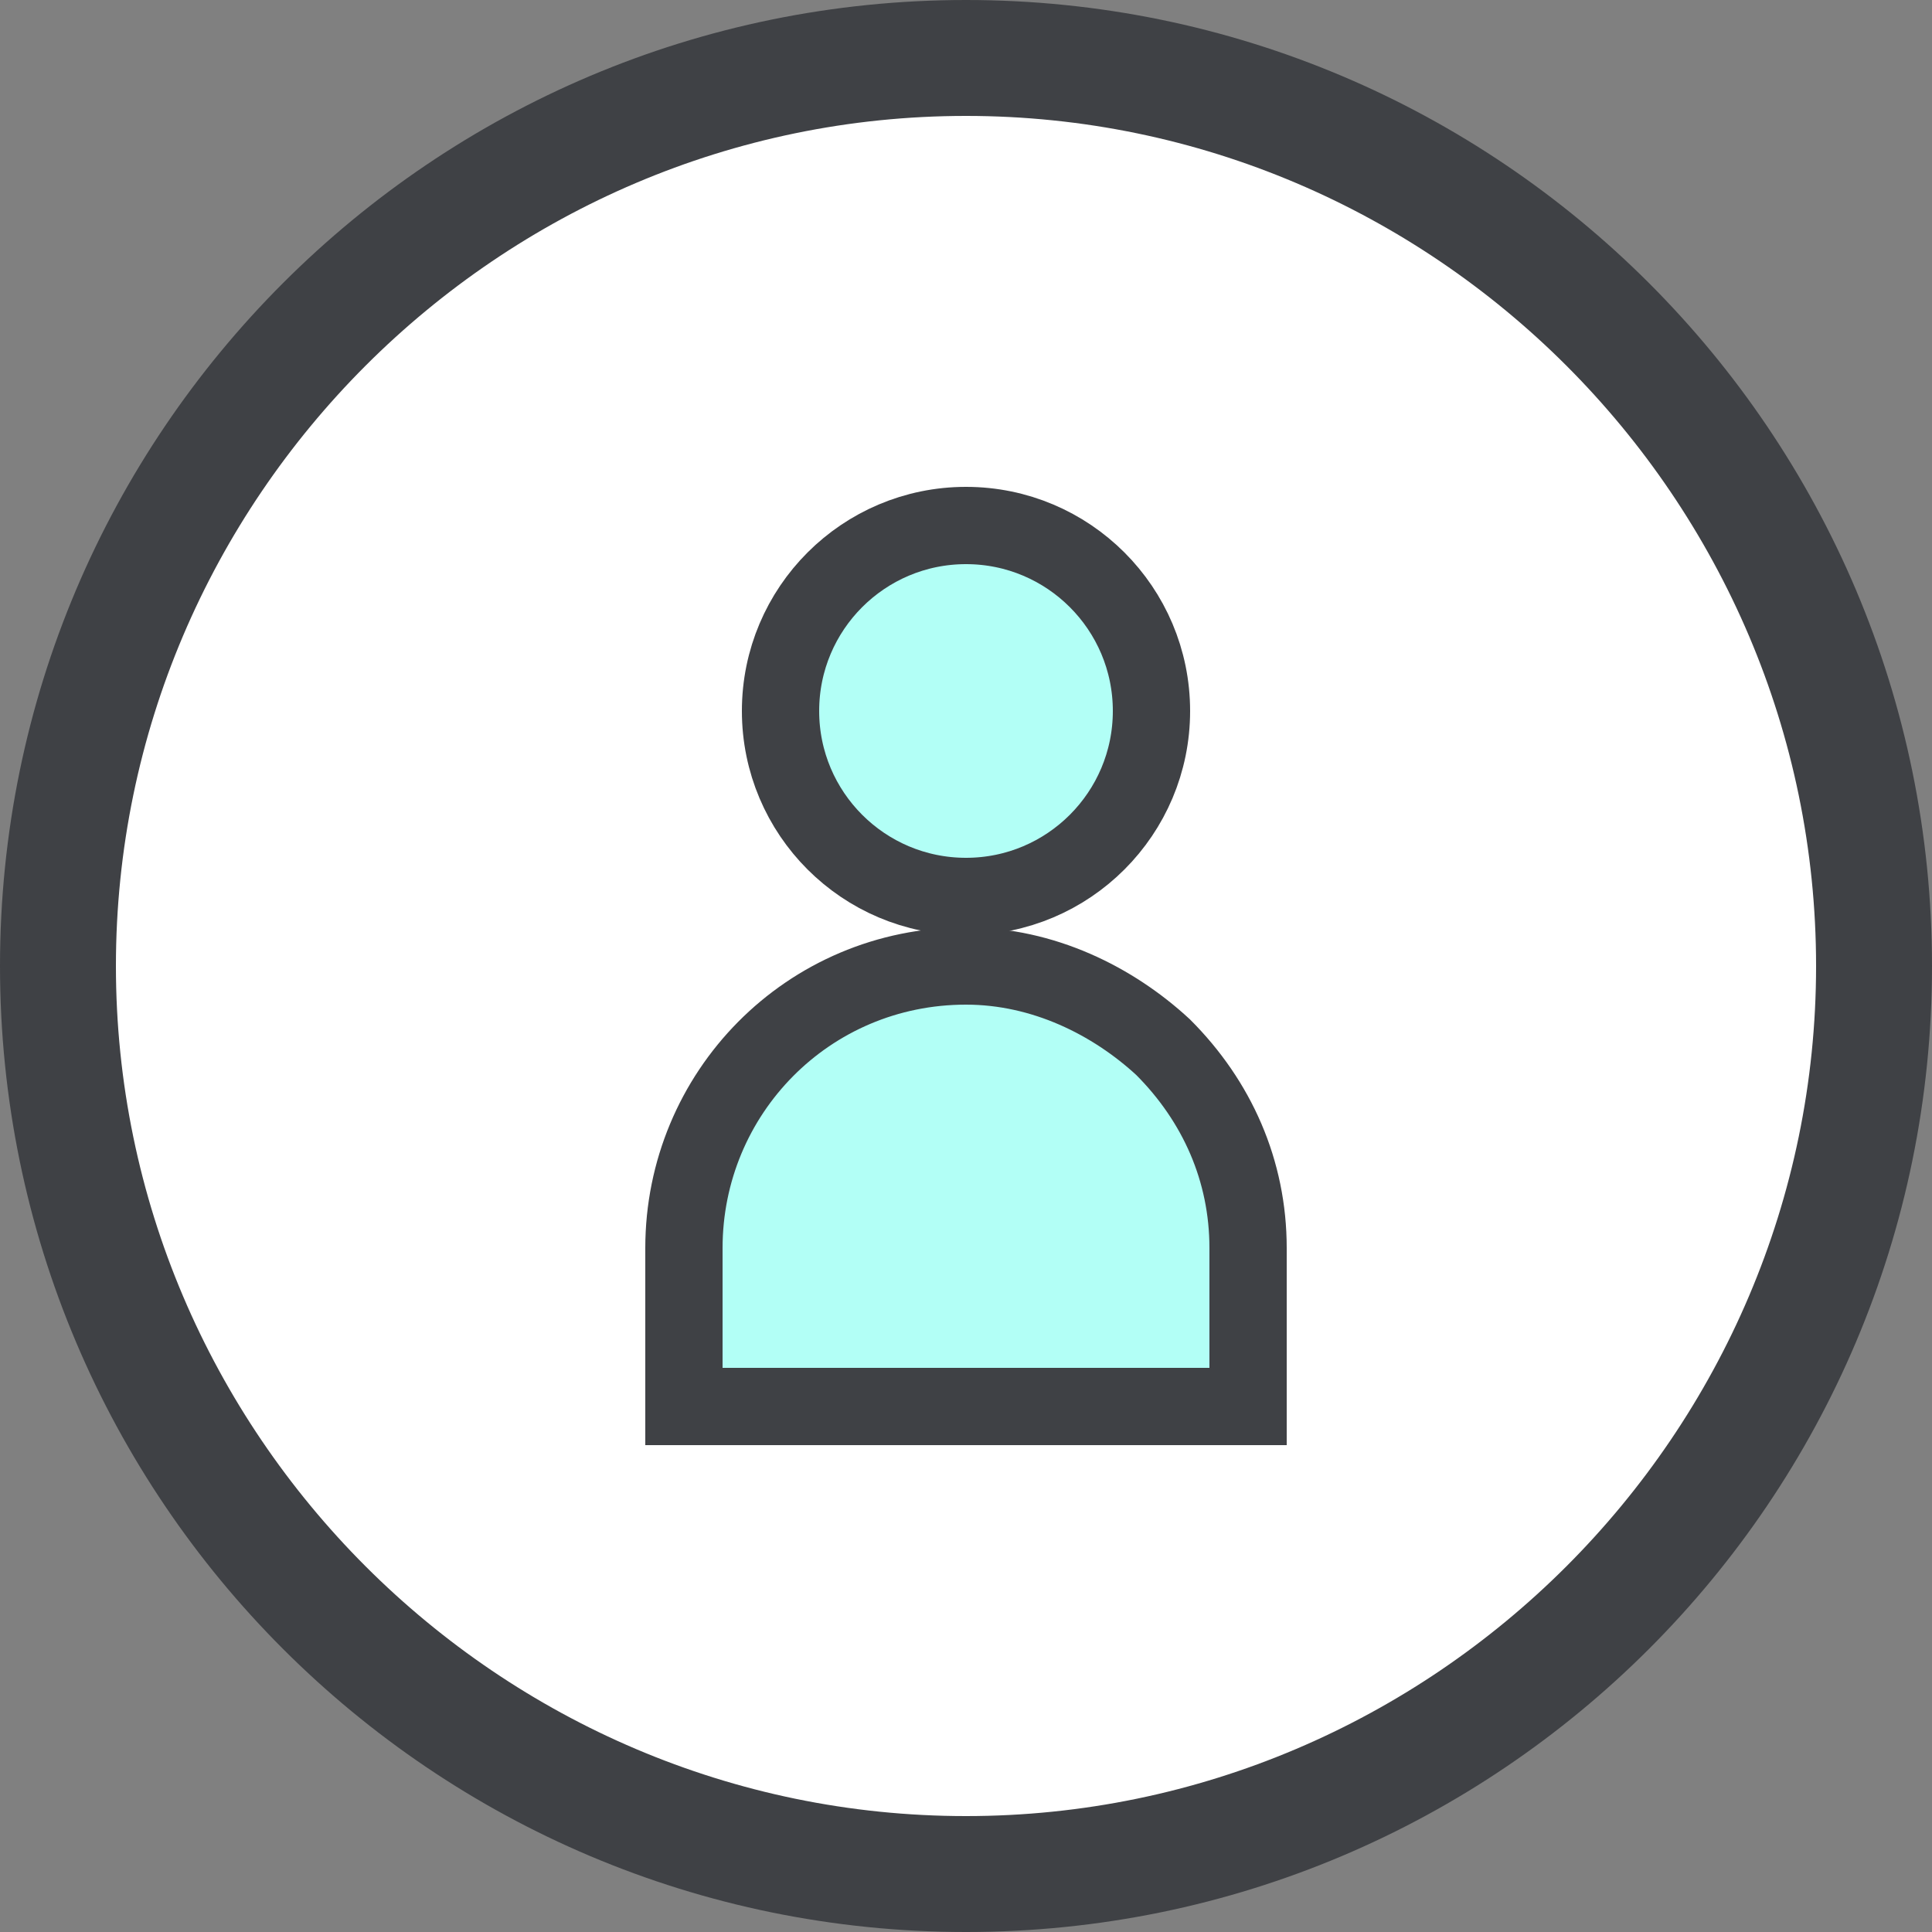
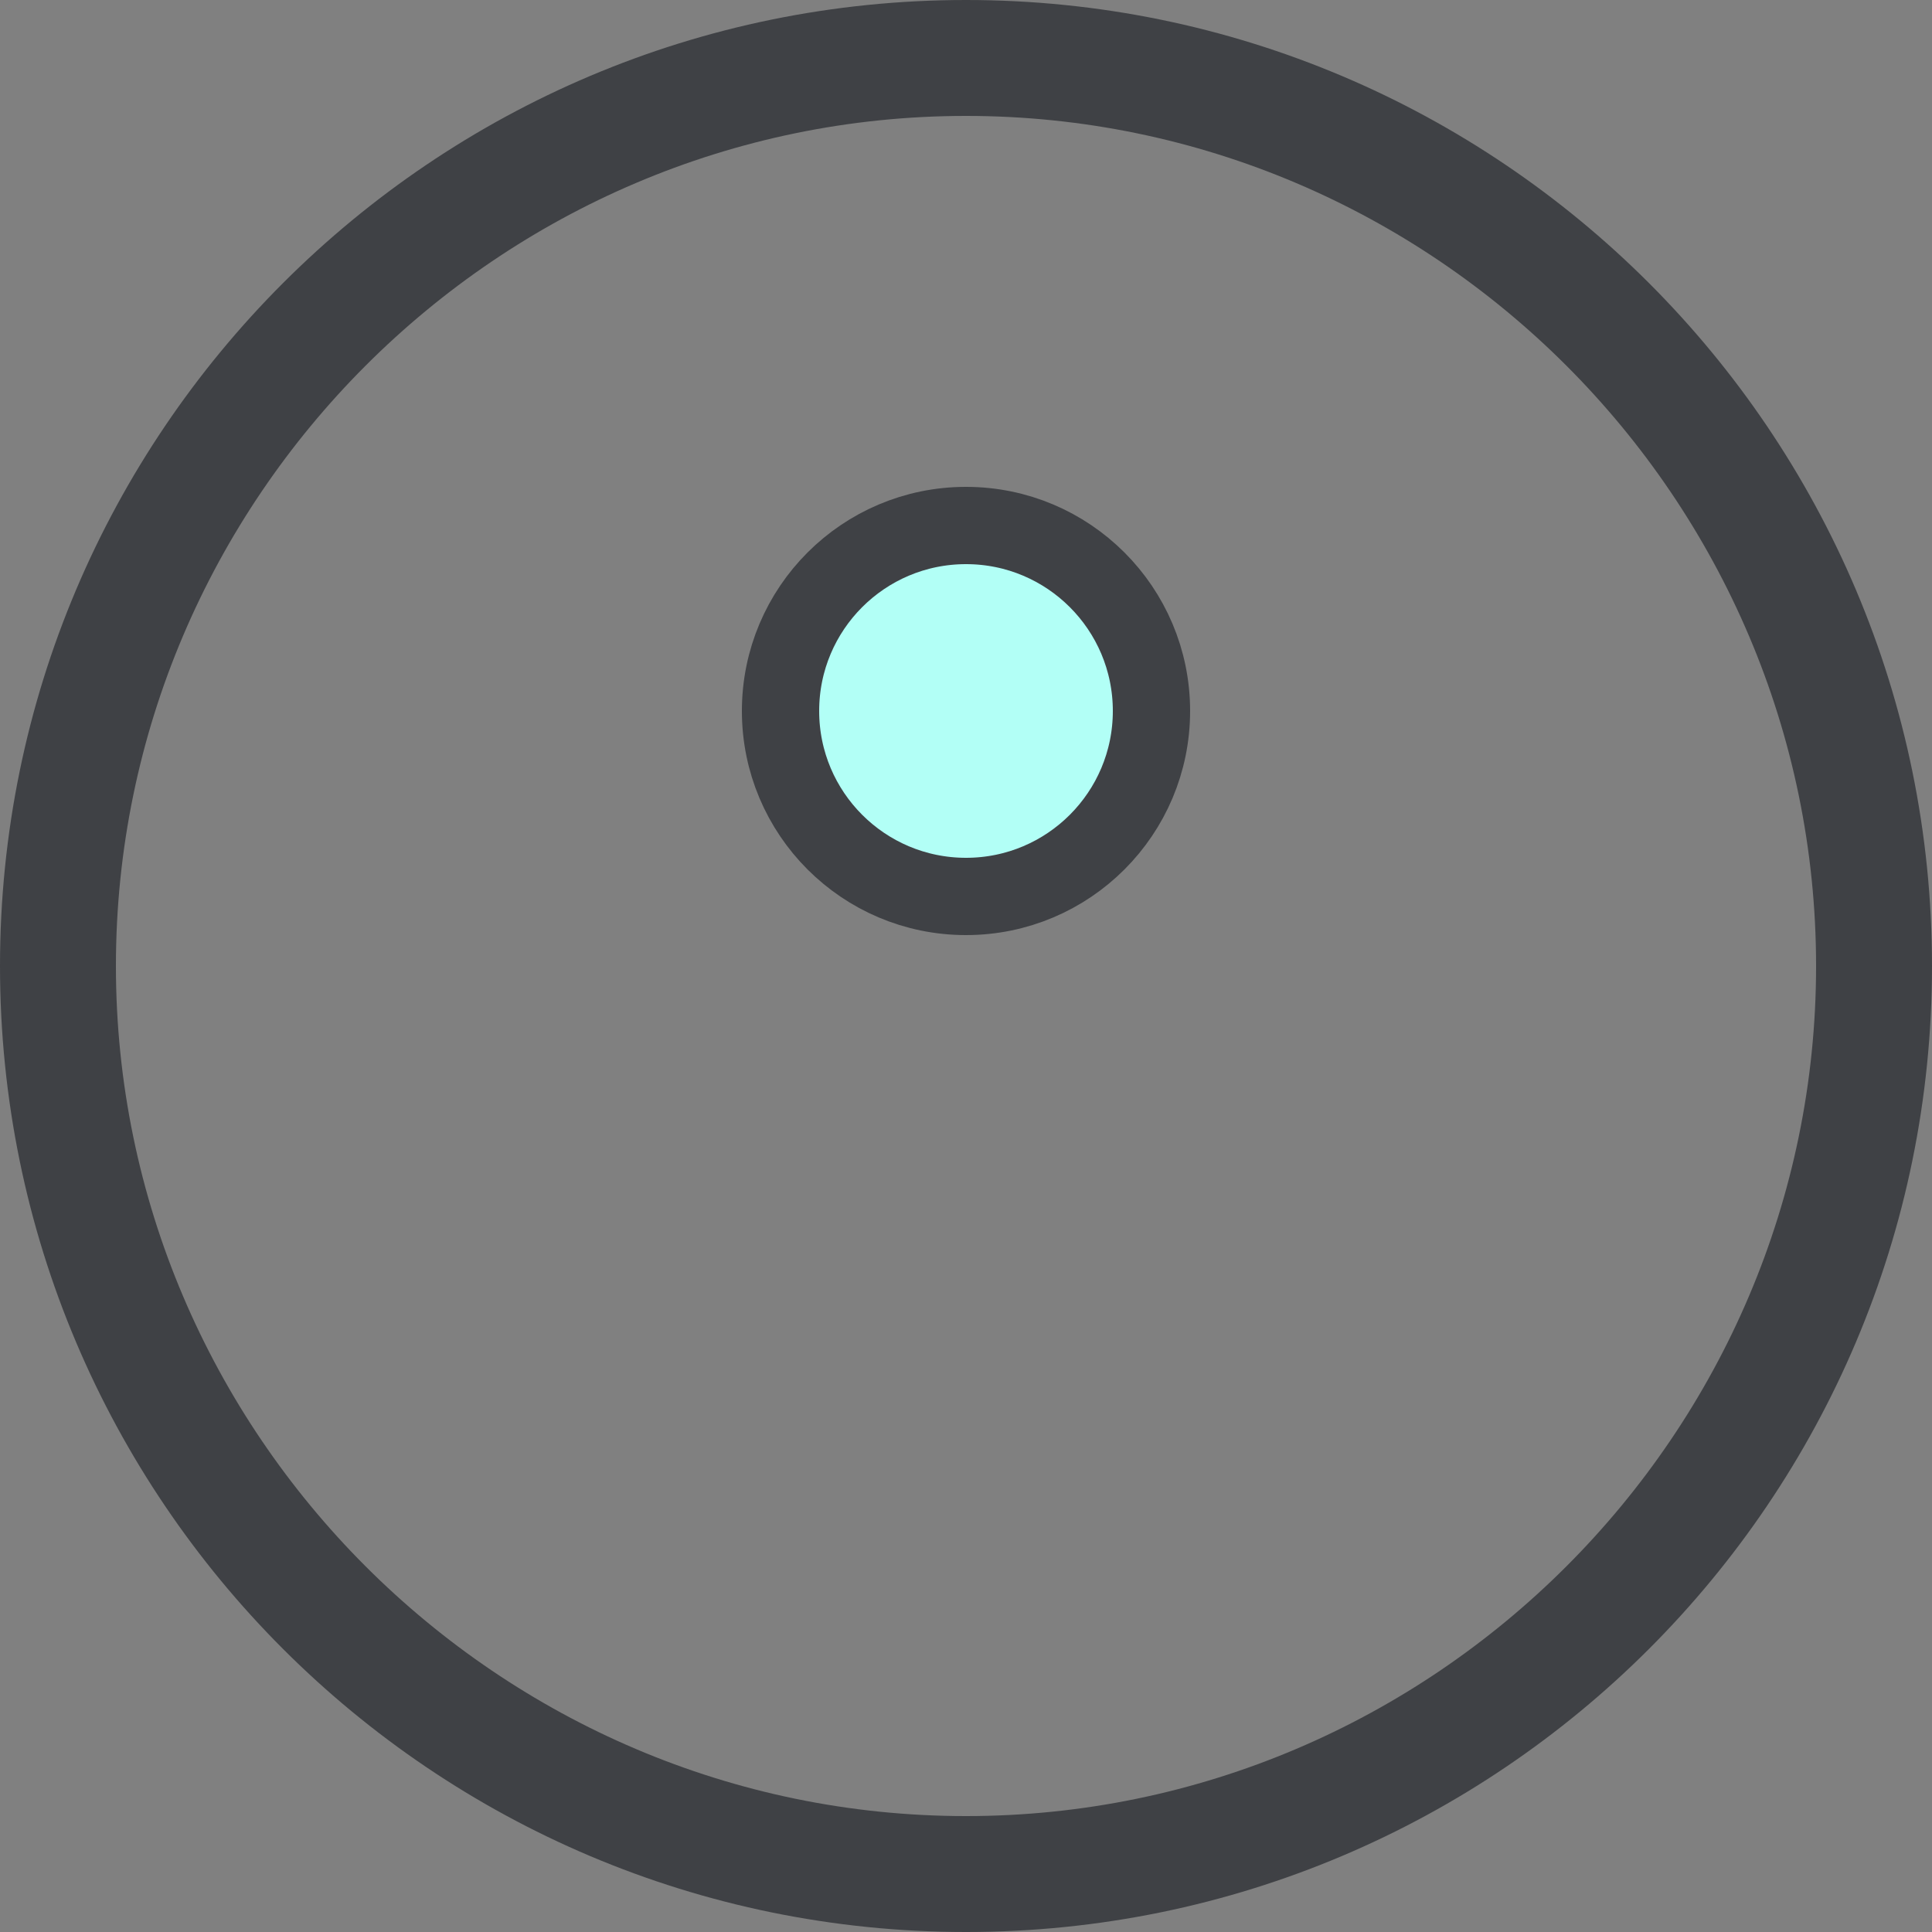
<svg xmlns="http://www.w3.org/2000/svg" version="1.1" id="Layer_1" x="0px" y="0px" viewBox="0 0 50 50" style="enable-background:new 0 0 50 50;" xml:space="preserve">
  <rect x="0" y="0" width="50" height="50" fill="#808080" stroke="none" />
  <style type="text/css">
	.st0{fill:#FFFFFF;}
	.st1{fill:#3F4145;}
	.st2{fill:#B2FFF6;stroke:#3F4145;stroke-width:2;stroke-miterlimit:10;}
</style>
  <g>
-     <circle class="st0" cx="25" cy="25" r="23.5" />
    <path class="st1" d="M25,3c12.1,0,22,9.9,22,22s-9.9,22-22,22S3,37.1,3,25S12.9,3,25,3 M25,0C11.2,0,0,11.2,0,25s11.2,25,25,25   s25-11.2,25-25S38.8,0,25,0L25,0z" />
  </g>
  <g>
    <circle class="st2" cx="25" cy="18.4" r="4.8" />
-     <path class="st2" d="M32.3,32.3v4.1H17.7v-4.1c0-4,3.2-7.3,7.3-7.3c2,0,3.8,0.9,5.1,2.1C31.5,28.5,32.3,30.3,32.3,32.3z" />
  </g>
</svg>